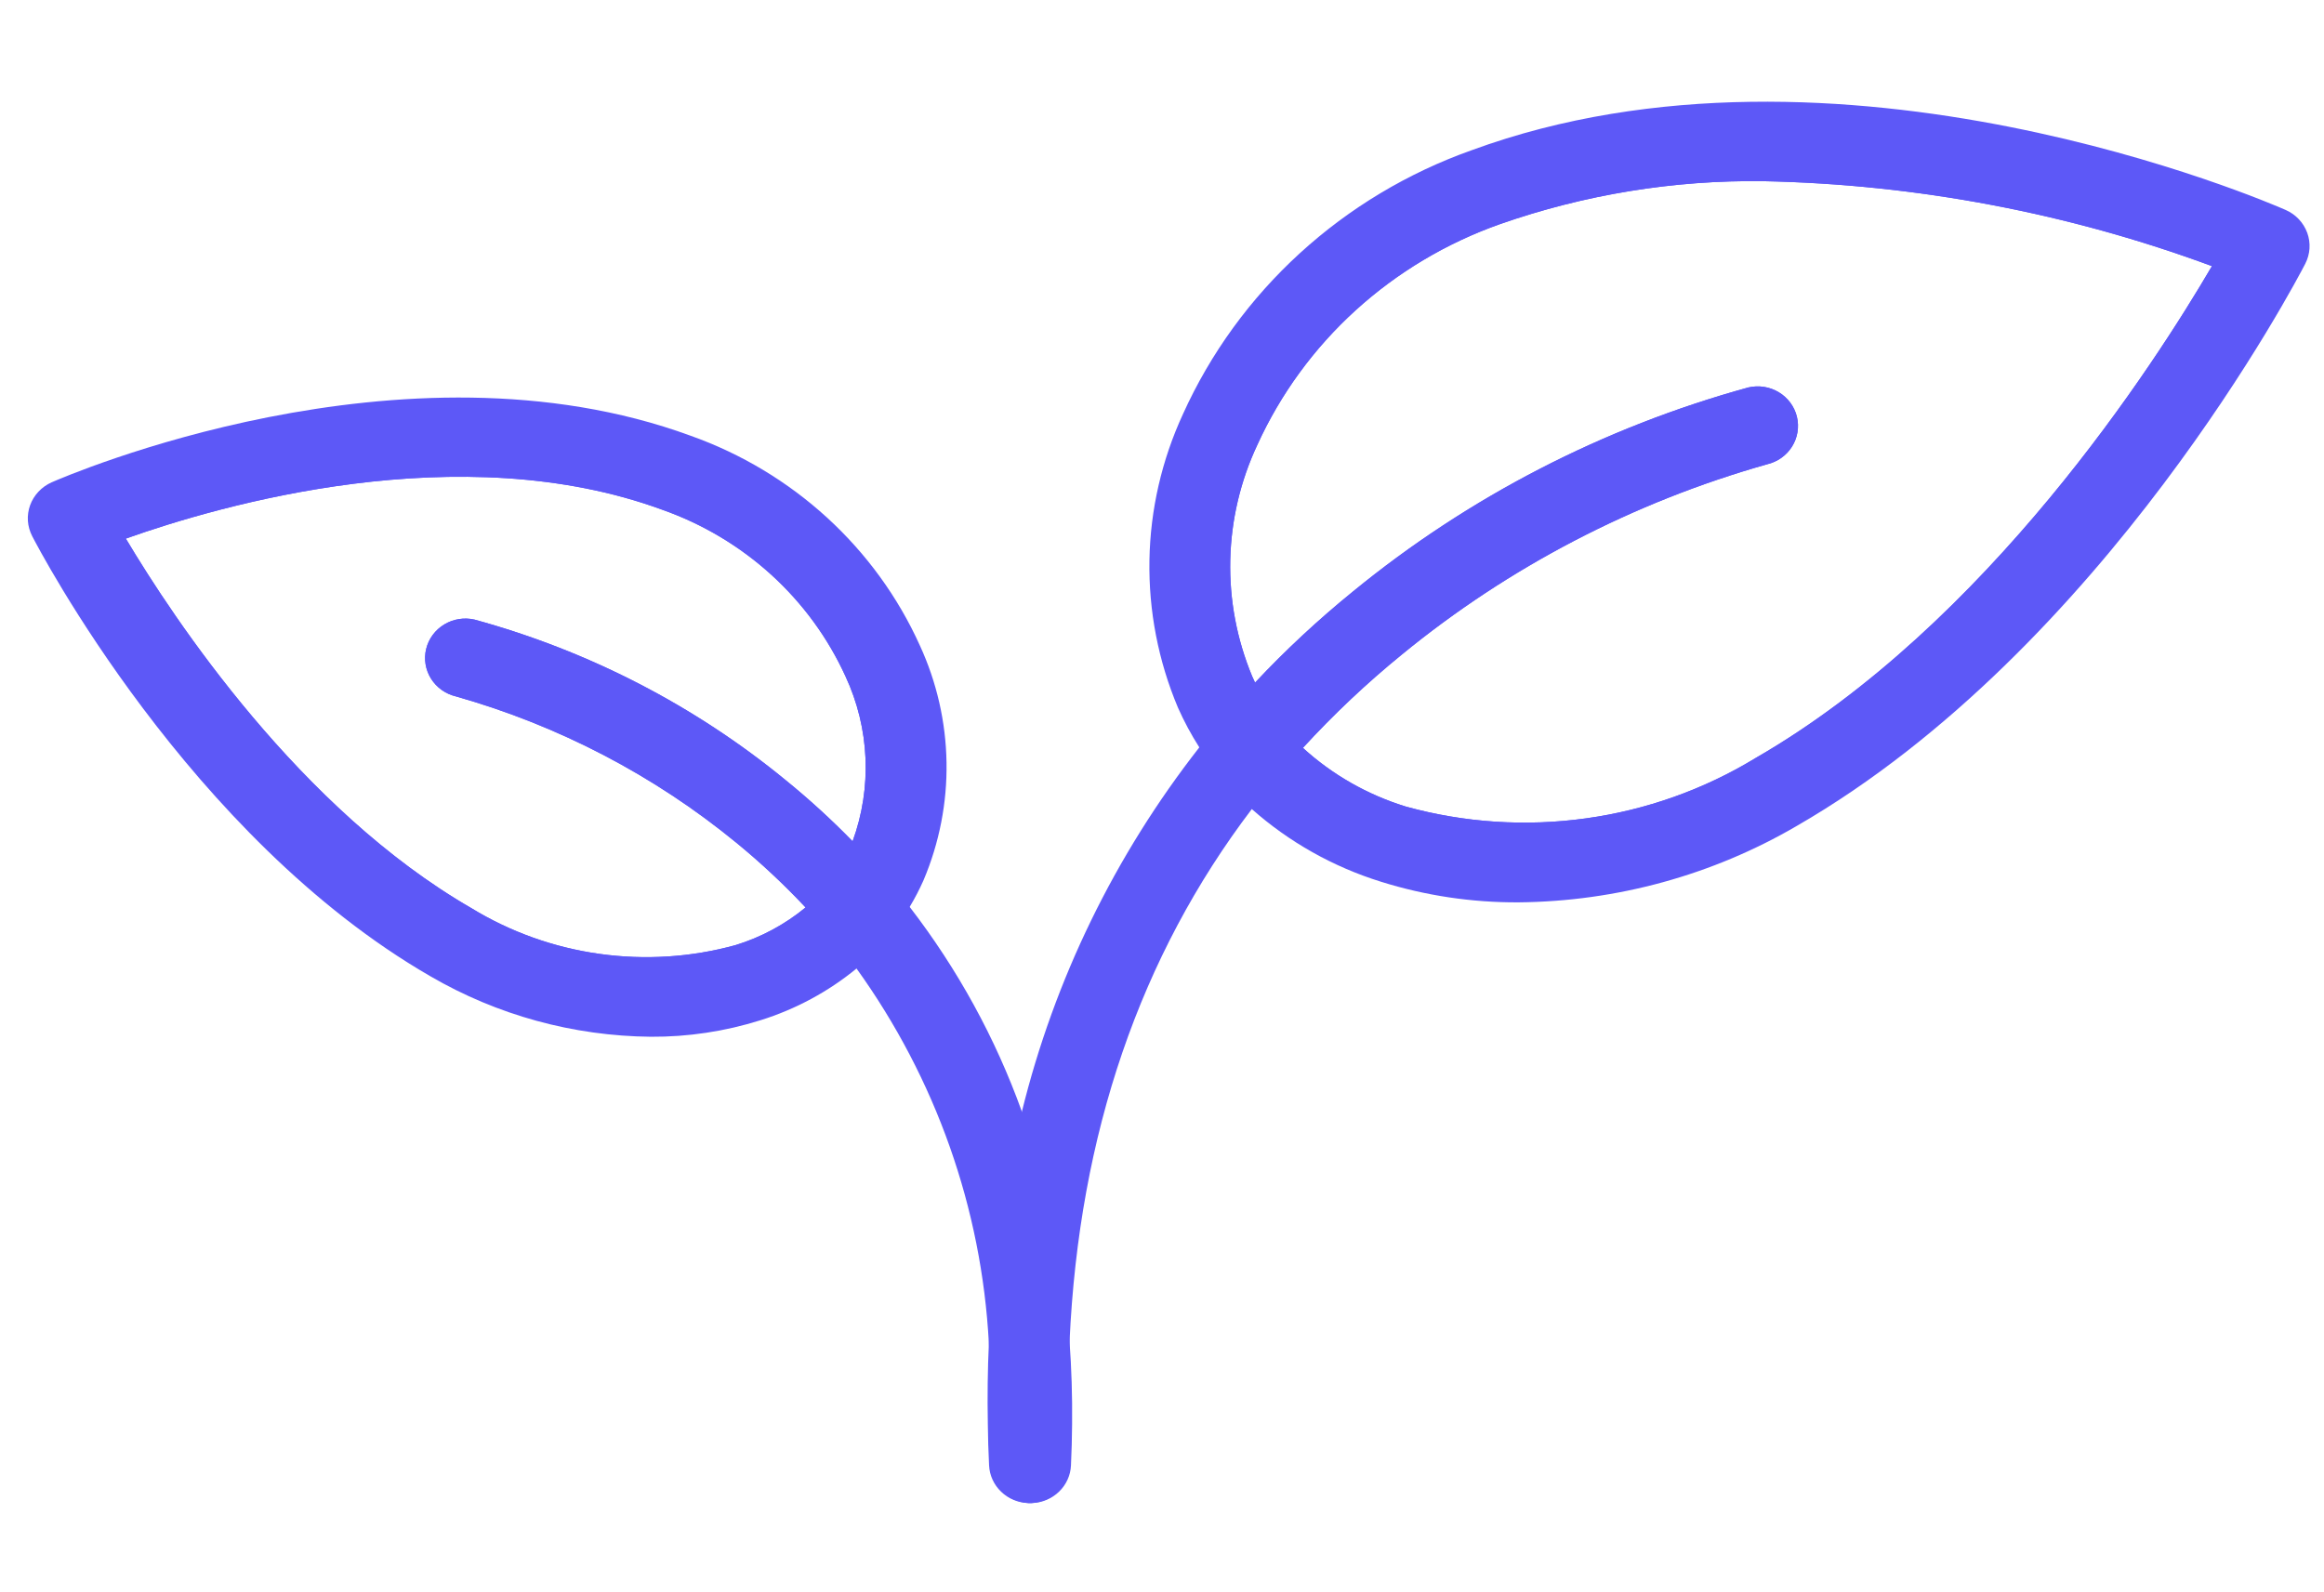
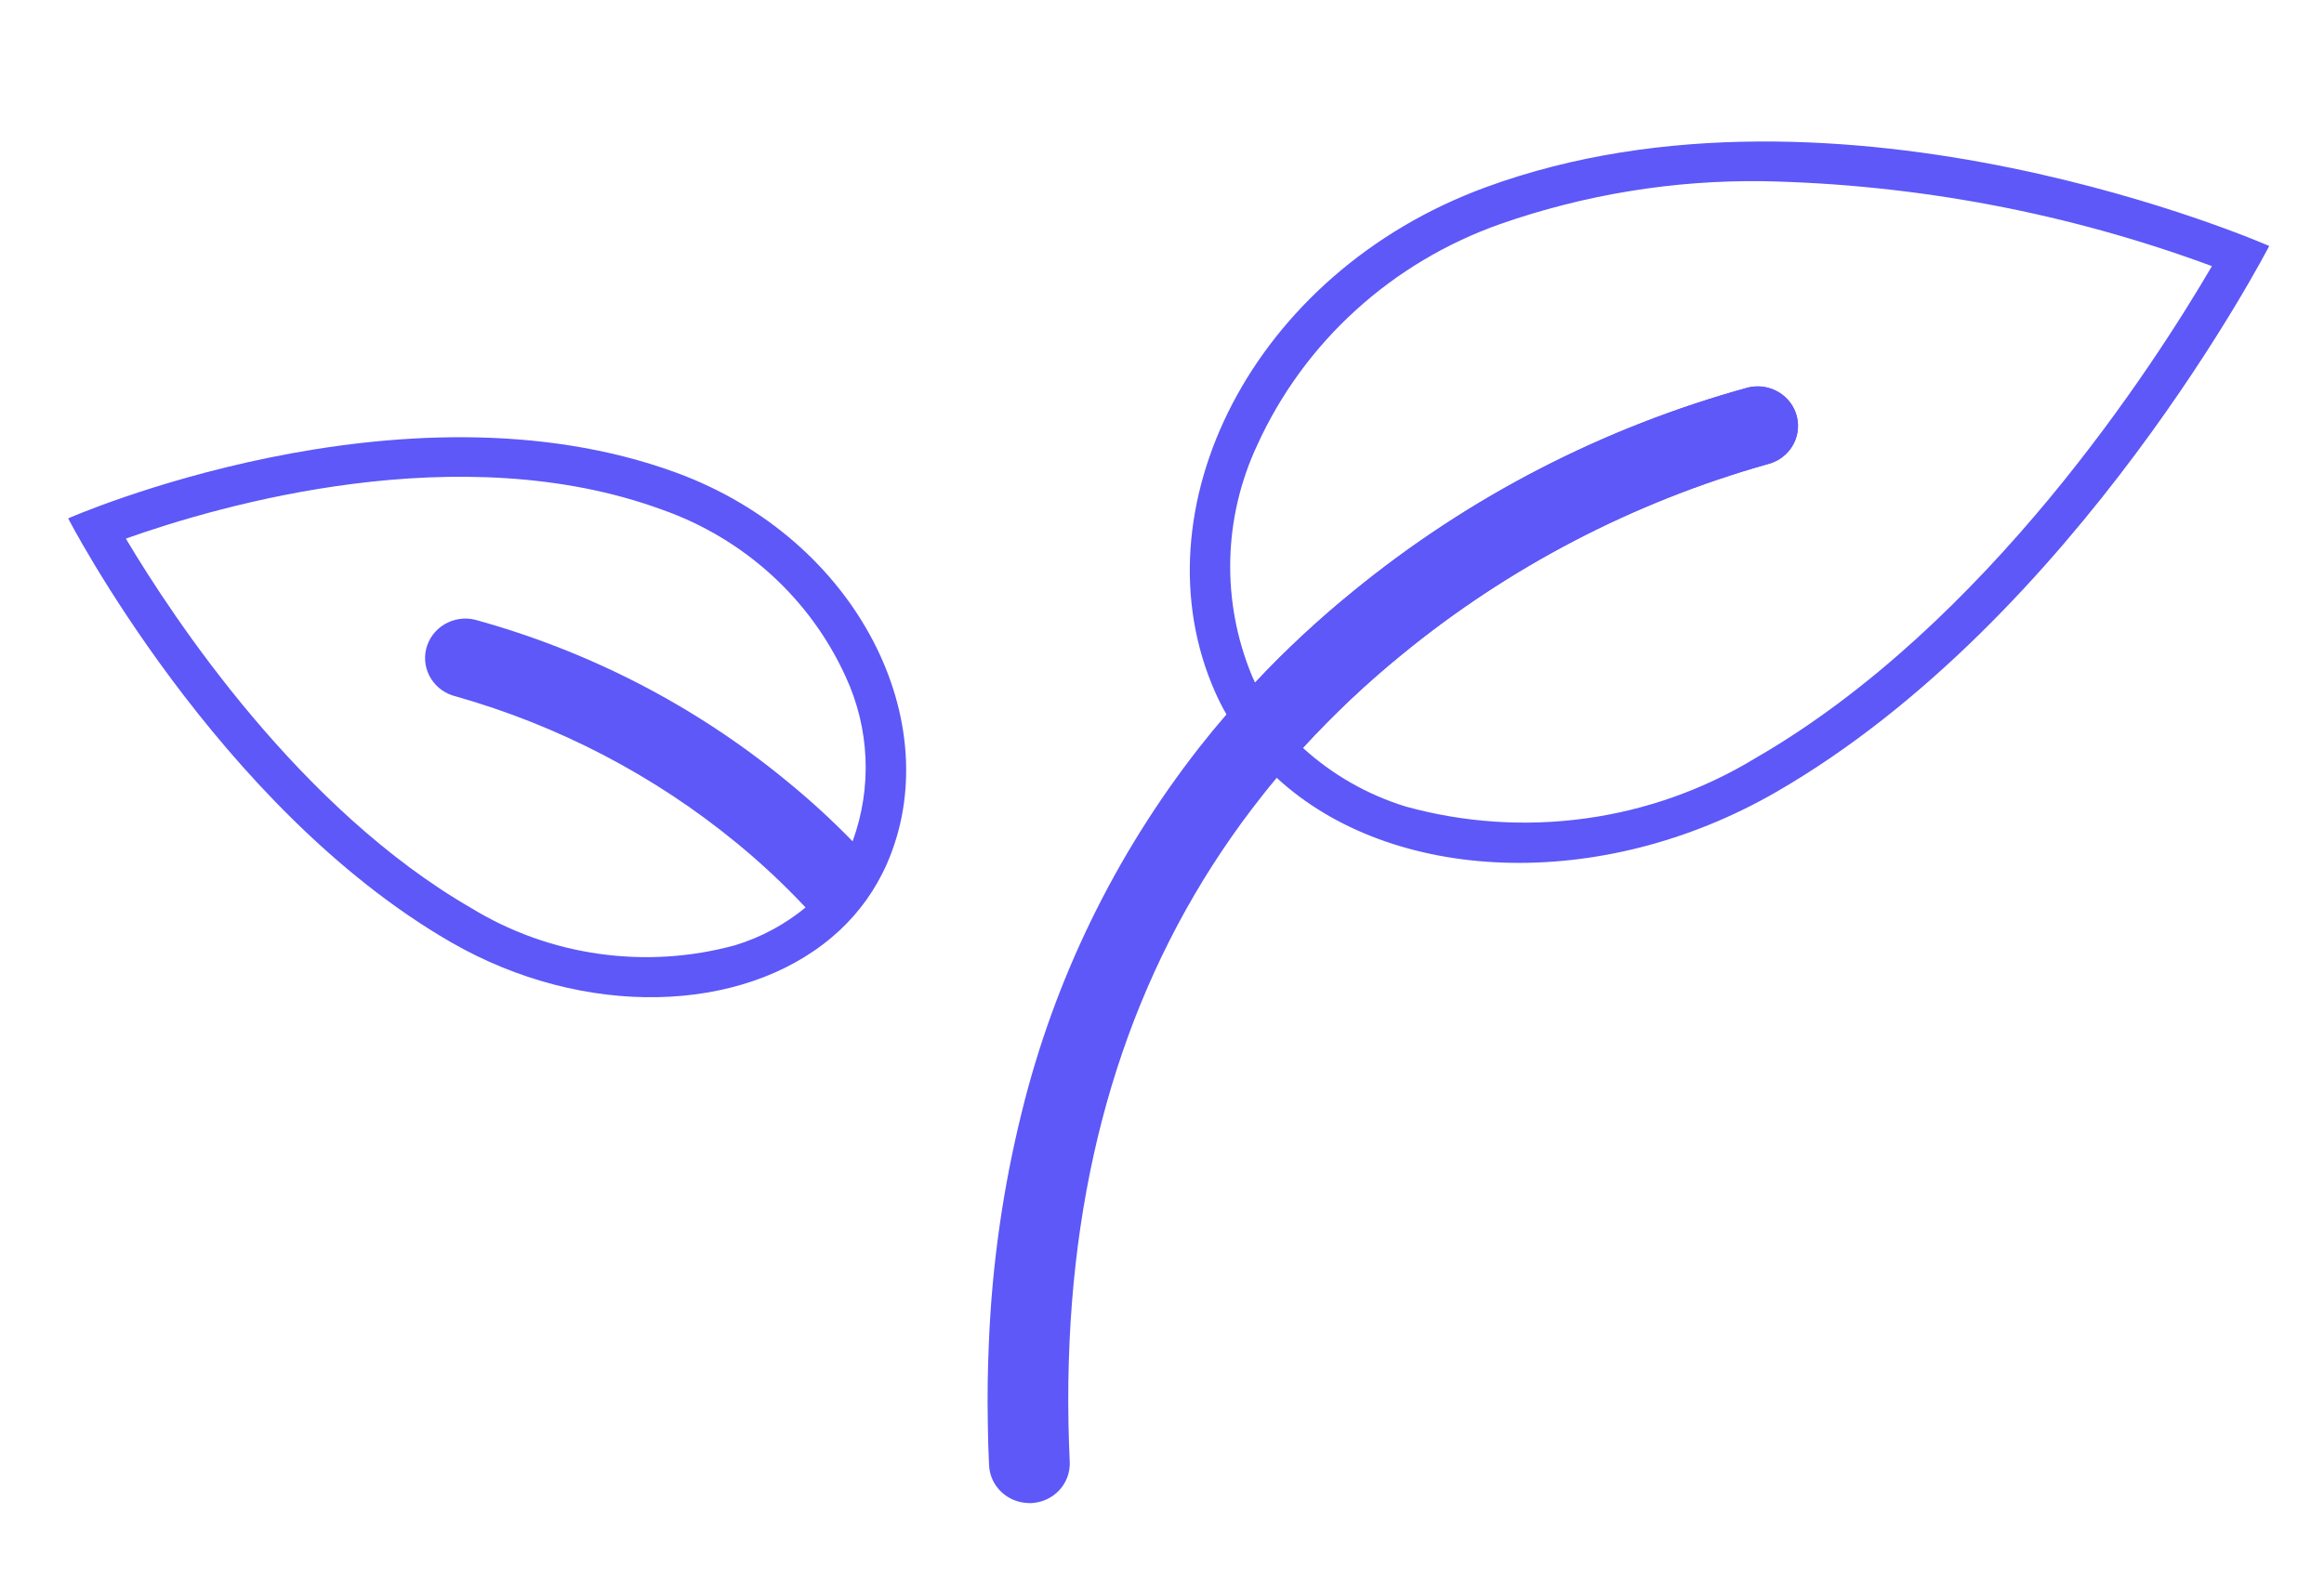
<svg xmlns="http://www.w3.org/2000/svg" width="54" height="37" viewBox="0 0 54 37" fill="none">
  <path d="M34.523 4.352C29.078 6.349 26.369 11.861 28.232 16.079C28.311 16.259 28.4 16.434 28.498 16.604C28.805 17.153 29.199 17.65 29.666 18.078C32.328 20.536 37.183 20.766 41.27 18.408C48.268 14.372 52.727 5.717 52.727 5.717C52.727 5.717 42.76 1.327 34.523 4.352ZM40.794 17.617C39.594 18.348 38.252 18.826 36.853 19.02C35.454 19.215 34.029 19.122 32.669 18.747C31.776 18.473 30.958 18.006 30.274 17.382C30.986 16.604 31.755 15.879 32.575 15.211C35.057 13.177 37.946 11.672 41.056 10.792C41.298 10.736 41.508 10.588 41.639 10.381C41.769 10.174 41.81 9.924 41.753 9.687C41.696 9.45 41.545 9.245 41.333 9.117C41.121 8.989 40.867 8.949 40.624 9.005C37.253 9.932 34.121 11.549 31.436 13.748C30.63 14.403 29.87 15.11 29.162 15.865C29.138 15.816 29.116 15.766 29.094 15.716C28.738 14.859 28.565 13.94 28.586 13.015C28.607 12.091 28.821 11.18 29.215 10.34C29.754 9.157 30.53 8.093 31.499 7.212C32.467 6.331 33.608 5.65 34.851 5.21C36.815 4.522 38.888 4.183 40.974 4.211C44.537 4.284 48.062 4.951 51.396 6.185C50.072 8.45 46.18 14.51 40.794 17.617Z" fill="#5D58F7" />
-   <path d="M53.611 5.412C53.568 5.295 53.502 5.187 53.416 5.096C53.33 5.004 53.226 4.931 53.11 4.88C52.691 4.696 42.695 0.371 34.193 3.492C32.711 4.018 31.354 4.833 30.201 5.887C29.049 6.94 28.126 8.211 27.488 9.622C26.994 10.691 26.728 11.848 26.708 13.021C26.688 14.195 26.913 15.36 27.37 16.445C27.512 16.765 27.678 17.075 27.867 17.37C28.206 17.9 28.616 18.382 29.087 18.804C29.952 19.571 30.976 20.147 32.088 20.493C33.122 20.817 34.201 20.978 35.286 20.972C37.562 20.951 39.791 20.339 41.746 19.198C48.898 15.073 53.376 6.495 53.564 6.131C53.621 6.02 53.655 5.9 53.663 5.776C53.671 5.652 53.653 5.528 53.611 5.412ZM32.669 18.747C31.776 18.473 30.958 18.007 30.274 17.382C29.811 16.948 29.434 16.433 29.162 15.865C29.138 15.816 29.116 15.766 29.094 15.716C28.738 14.859 28.565 13.94 28.586 13.015C28.607 12.091 28.821 11.18 29.215 10.34C29.753 9.157 30.53 8.094 31.498 7.212C32.467 6.331 33.607 5.65 34.851 5.21C36.815 4.522 38.888 4.183 40.974 4.211C44.537 4.284 48.062 4.951 51.396 6.185C50.071 8.45 46.179 14.51 40.794 17.617C39.594 18.348 38.252 18.826 36.853 19.02C35.454 19.215 34.029 19.122 32.669 18.747Z" fill="#5D58F7" />
  <path d="M41.056 10.792C37.946 11.672 35.057 13.177 32.575 15.211C31.755 15.879 30.986 16.605 30.274 17.382C30.065 17.61 29.862 17.842 29.666 18.078C29.465 18.316 29.274 18.558 29.087 18.804C26.49 22.22 25.073 26.358 24.852 31.174V31.182C24.823 31.809 24.815 32.448 24.827 33.099C24.834 33.389 24.842 33.681 24.856 33.976C24.867 34.216 24.782 34.45 24.618 34.63C24.454 34.809 24.225 34.918 23.98 34.933C23.974 34.934 23.968 34.935 23.961 34.935H23.907C23.901 34.935 23.895 34.934 23.89 34.933C23.654 34.926 23.429 34.832 23.261 34.669C23.092 34.507 22.993 34.289 22.982 34.058C22.966 33.734 22.956 33.414 22.953 33.099C22.941 32.456 22.949 31.829 22.977 31.221C23.049 29.406 23.306 27.603 23.744 25.838C24.5 22.765 25.904 19.88 27.867 17.37C28.075 17.105 28.284 16.851 28.498 16.604C28.715 16.348 28.938 16.101 29.162 15.865C29.87 15.11 30.63 14.403 31.436 13.749C34.121 11.549 37.253 9.932 40.624 9.005C40.866 8.949 41.121 8.989 41.333 9.117C41.545 9.245 41.696 9.45 41.753 9.687C41.81 9.924 41.769 10.174 41.638 10.381C41.508 10.588 41.298 10.736 41.056 10.792V10.792Z" fill="#5D58F7" />
  <path d="M15.717 10.987C9.322 8.639 1.584 12.048 1.584 12.048C1.584 12.048 5.047 18.765 10.479 21.899C13.574 23.683 17.233 23.559 19.33 21.782C19.818 21.372 20.216 20.869 20.5 20.303C20.536 20.234 20.568 20.164 20.601 20.092C22.047 16.817 19.943 12.538 15.717 10.987ZM18.247 18.125C16.138 16.396 13.677 15.127 11.028 14.401C10.787 14.345 10.532 14.386 10.321 14.514C10.11 14.642 9.96 14.846 9.902 15.083C9.845 15.319 9.886 15.568 10.016 15.775C10.147 15.982 10.355 16.13 10.597 16.187C12.985 16.865 15.202 18.022 17.108 19.585C17.678 20.052 18.216 20.555 18.718 21.091C18.24 21.485 17.687 21.783 17.091 21.966C16.063 22.249 14.987 22.318 13.93 22.17C12.874 22.023 11.86 21.661 10.955 21.108C6.972 18.811 4.044 14.398 2.924 12.518C5.118 11.738 10.693 10.123 15.388 11.847C16.327 12.178 17.189 12.692 17.92 13.357C18.652 14.022 19.238 14.825 19.645 15.717C20.208 16.926 20.268 18.302 19.811 19.554C19.319 19.048 18.797 18.571 18.247 18.125V18.125Z" fill="#5D58F7" />
-   <path d="M21.372 14.998C20.865 13.876 20.132 12.867 19.217 12.03C18.302 11.193 17.223 10.545 16.046 10.127C9.365 7.675 1.531 11.066 1.2 11.21C1.085 11.261 0.981 11.335 0.895 11.426C0.809 11.517 0.743 11.624 0.7 11.741C0.658 11.858 0.64 11.982 0.648 12.106C0.657 12.23 0.691 12.35 0.748 12.461C0.894 12.746 4.397 19.458 10.002 22.691C11.553 23.594 13.32 24.079 15.124 24.096C15.989 24.101 16.848 23.971 17.671 23.712C18.488 23.457 19.245 23.049 19.902 22.51C20.392 22.103 20.809 21.619 21.137 21.078C21.258 20.877 21.366 20.669 21.46 20.456C21.827 19.588 22.009 18.656 21.993 17.718C21.978 16.779 21.766 15.853 21.372 14.998ZM19.811 19.553C19.789 19.612 19.765 19.671 19.739 19.728C19.51 20.253 19.16 20.719 18.718 21.091C18.24 21.485 17.687 21.783 17.091 21.966C16.063 22.249 14.987 22.318 13.93 22.17C12.874 22.023 11.86 21.661 10.954 21.108C6.972 18.811 4.044 14.397 2.924 12.518C5.118 11.738 10.692 10.123 15.388 11.847C16.327 12.178 17.188 12.692 17.92 13.357C18.651 14.022 19.238 14.825 19.645 15.717C20.208 16.926 20.267 18.302 19.811 19.553Z" fill="#5D58F7" />
-   <path d="M24.911 33.099C24.909 33.414 24.9 33.732 24.885 34.058C24.875 34.288 24.776 34.507 24.608 34.669C24.44 34.831 24.216 34.926 23.98 34.933C23.974 34.934 23.968 34.935 23.962 34.935H23.907C23.898 34.935 23.89 34.933 23.881 34.933C23.637 34.915 23.41 34.805 23.248 34.627C23.085 34.448 23 34.215 23.011 33.975C23.024 33.68 23.033 33.387 23.033 33.099C23.042 32.458 23.023 31.834 22.977 31.224V31.221C22.811 28.091 21.745 25.072 19.902 22.51C19.72 22.262 19.529 22.019 19.33 21.782C19.136 21.546 18.932 21.315 18.718 21.091C18.216 20.555 17.678 20.052 17.108 19.585C15.202 18.022 12.985 16.864 10.597 16.186C10.355 16.13 10.146 15.982 10.016 15.775C9.886 15.568 9.845 15.319 9.902 15.083C9.959 14.846 10.11 14.642 10.321 14.514C10.532 14.386 10.787 14.345 11.028 14.401C13.677 15.127 16.138 16.397 18.247 18.125C18.796 18.571 19.318 19.048 19.811 19.553C20.042 19.79 20.272 20.04 20.5 20.303C20.715 20.549 20.928 20.808 21.137 21.078C22.251 22.523 23.131 24.128 23.744 25.836V25.838C24.358 27.559 24.73 29.354 24.852 31.174V31.185C24.897 31.801 24.918 32.438 24.911 33.099Z" fill="#5D58F7" />
</svg>